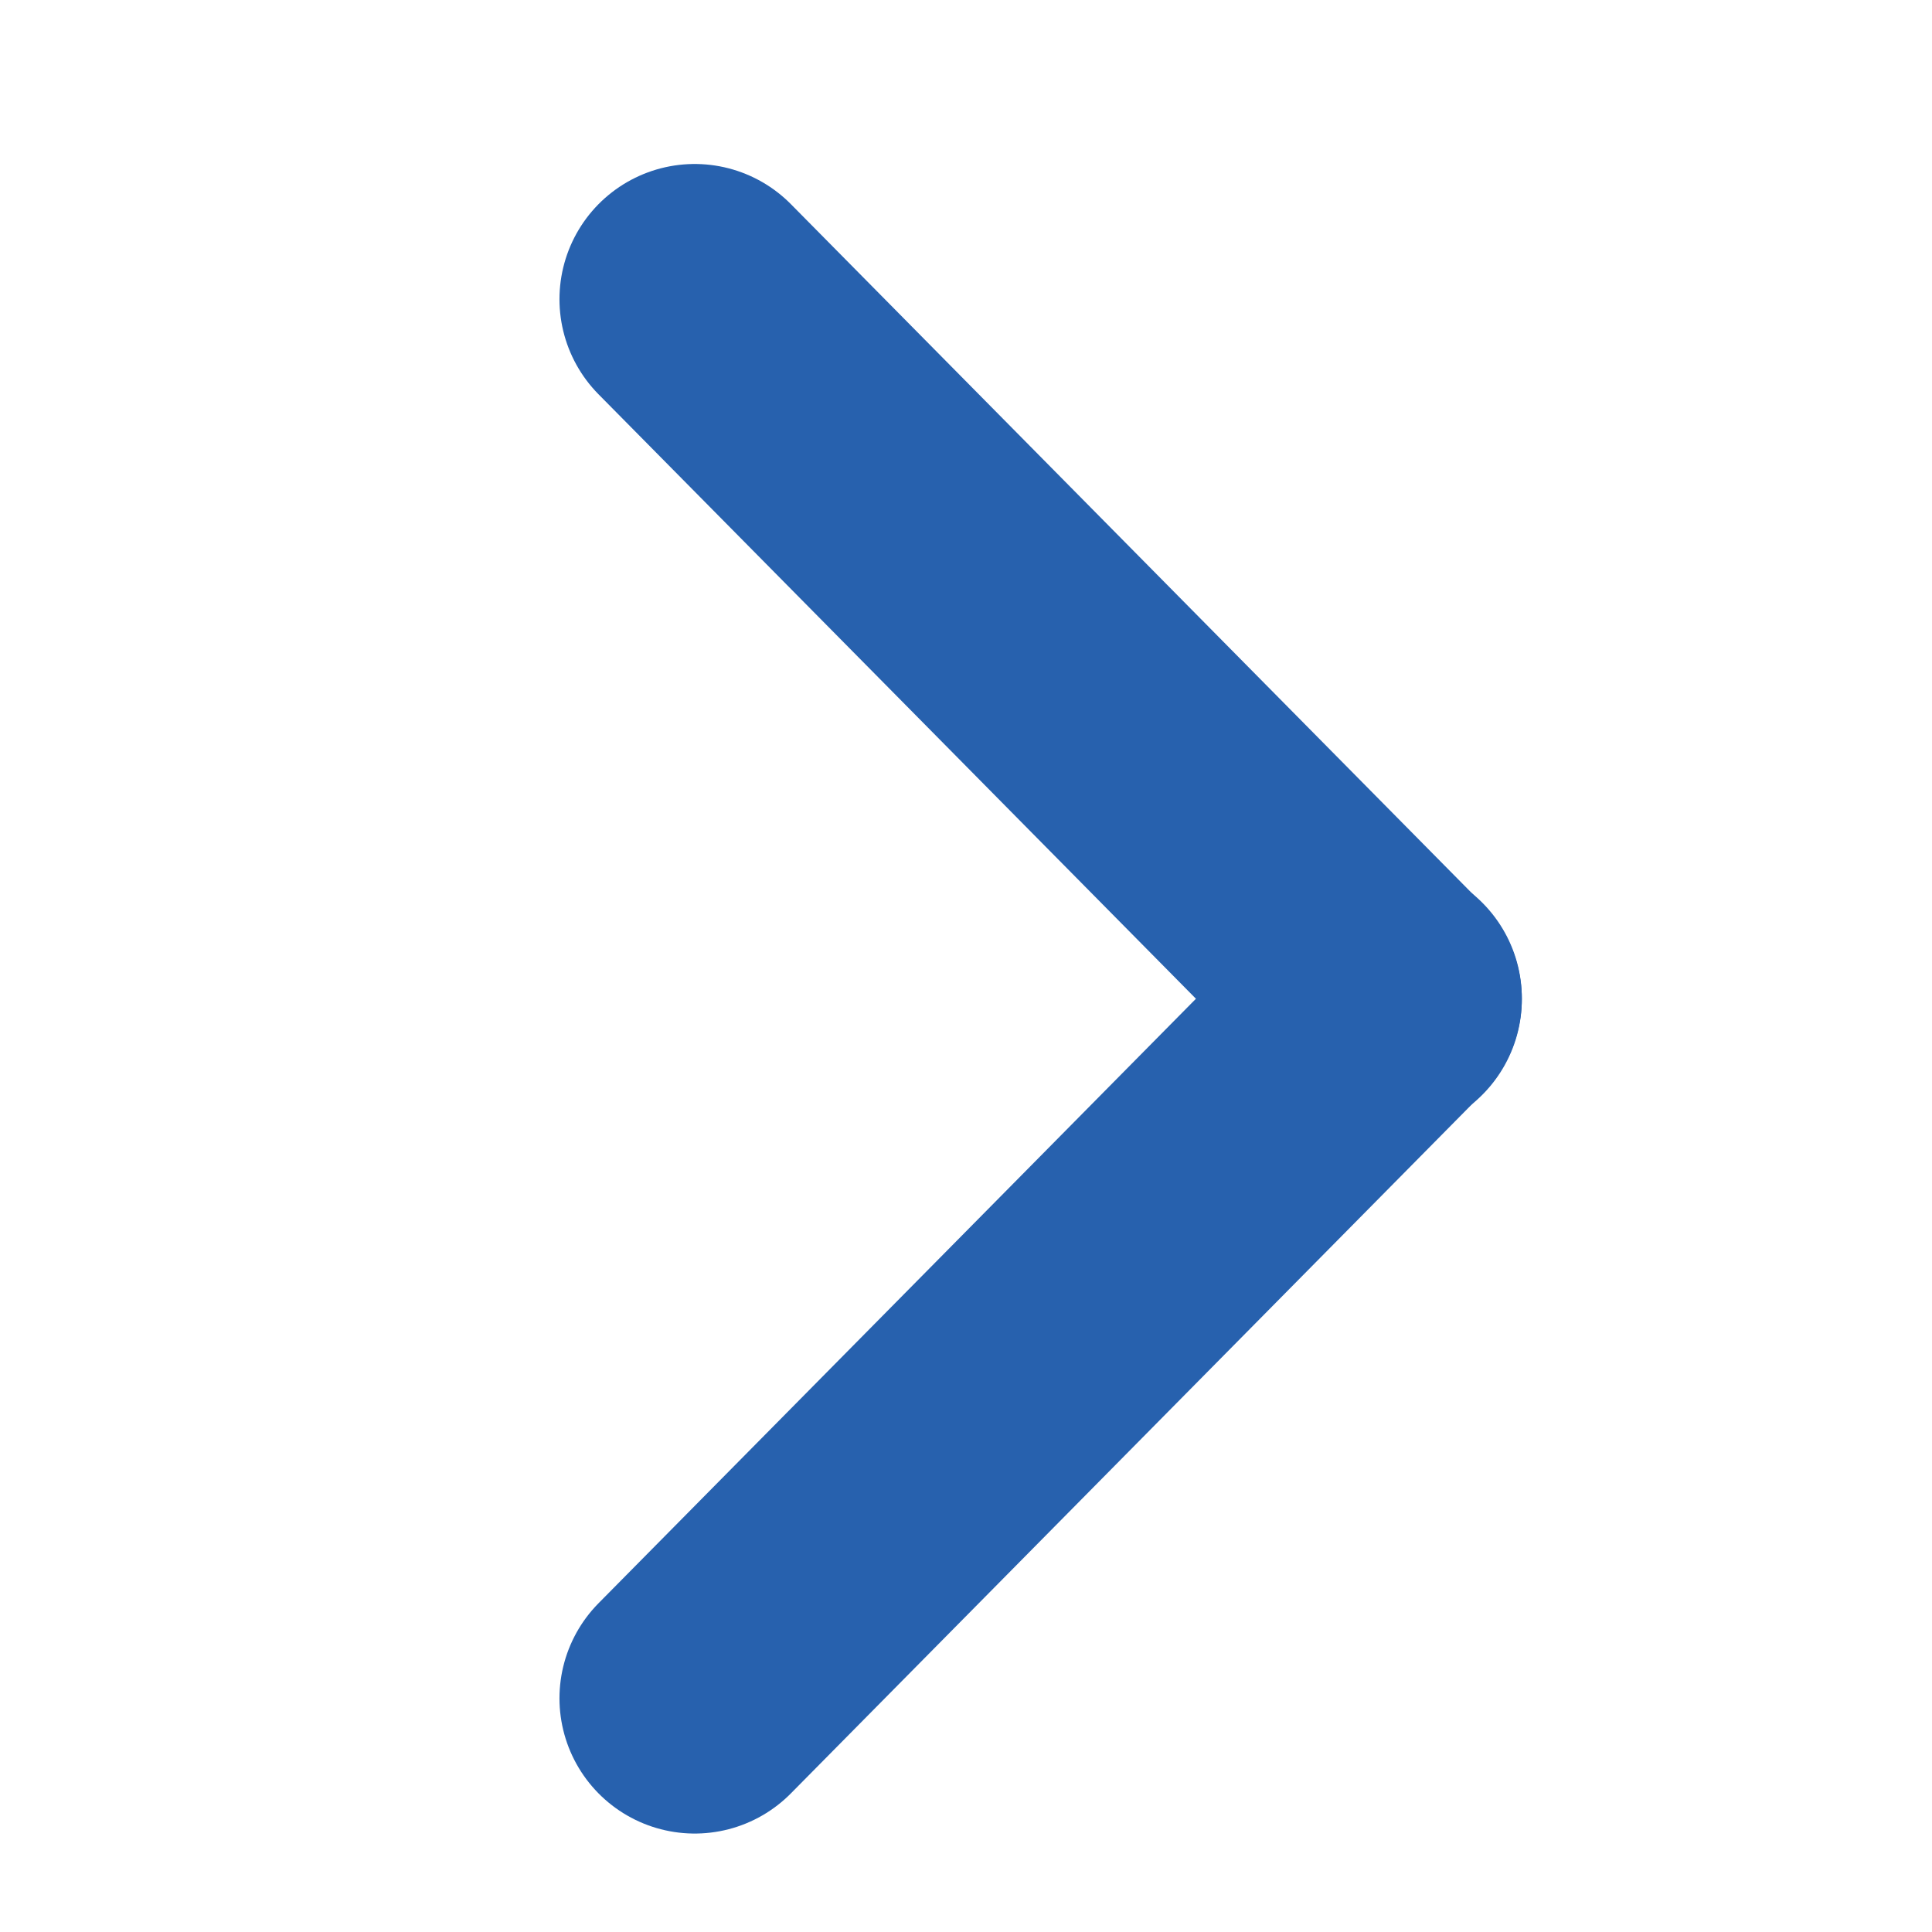
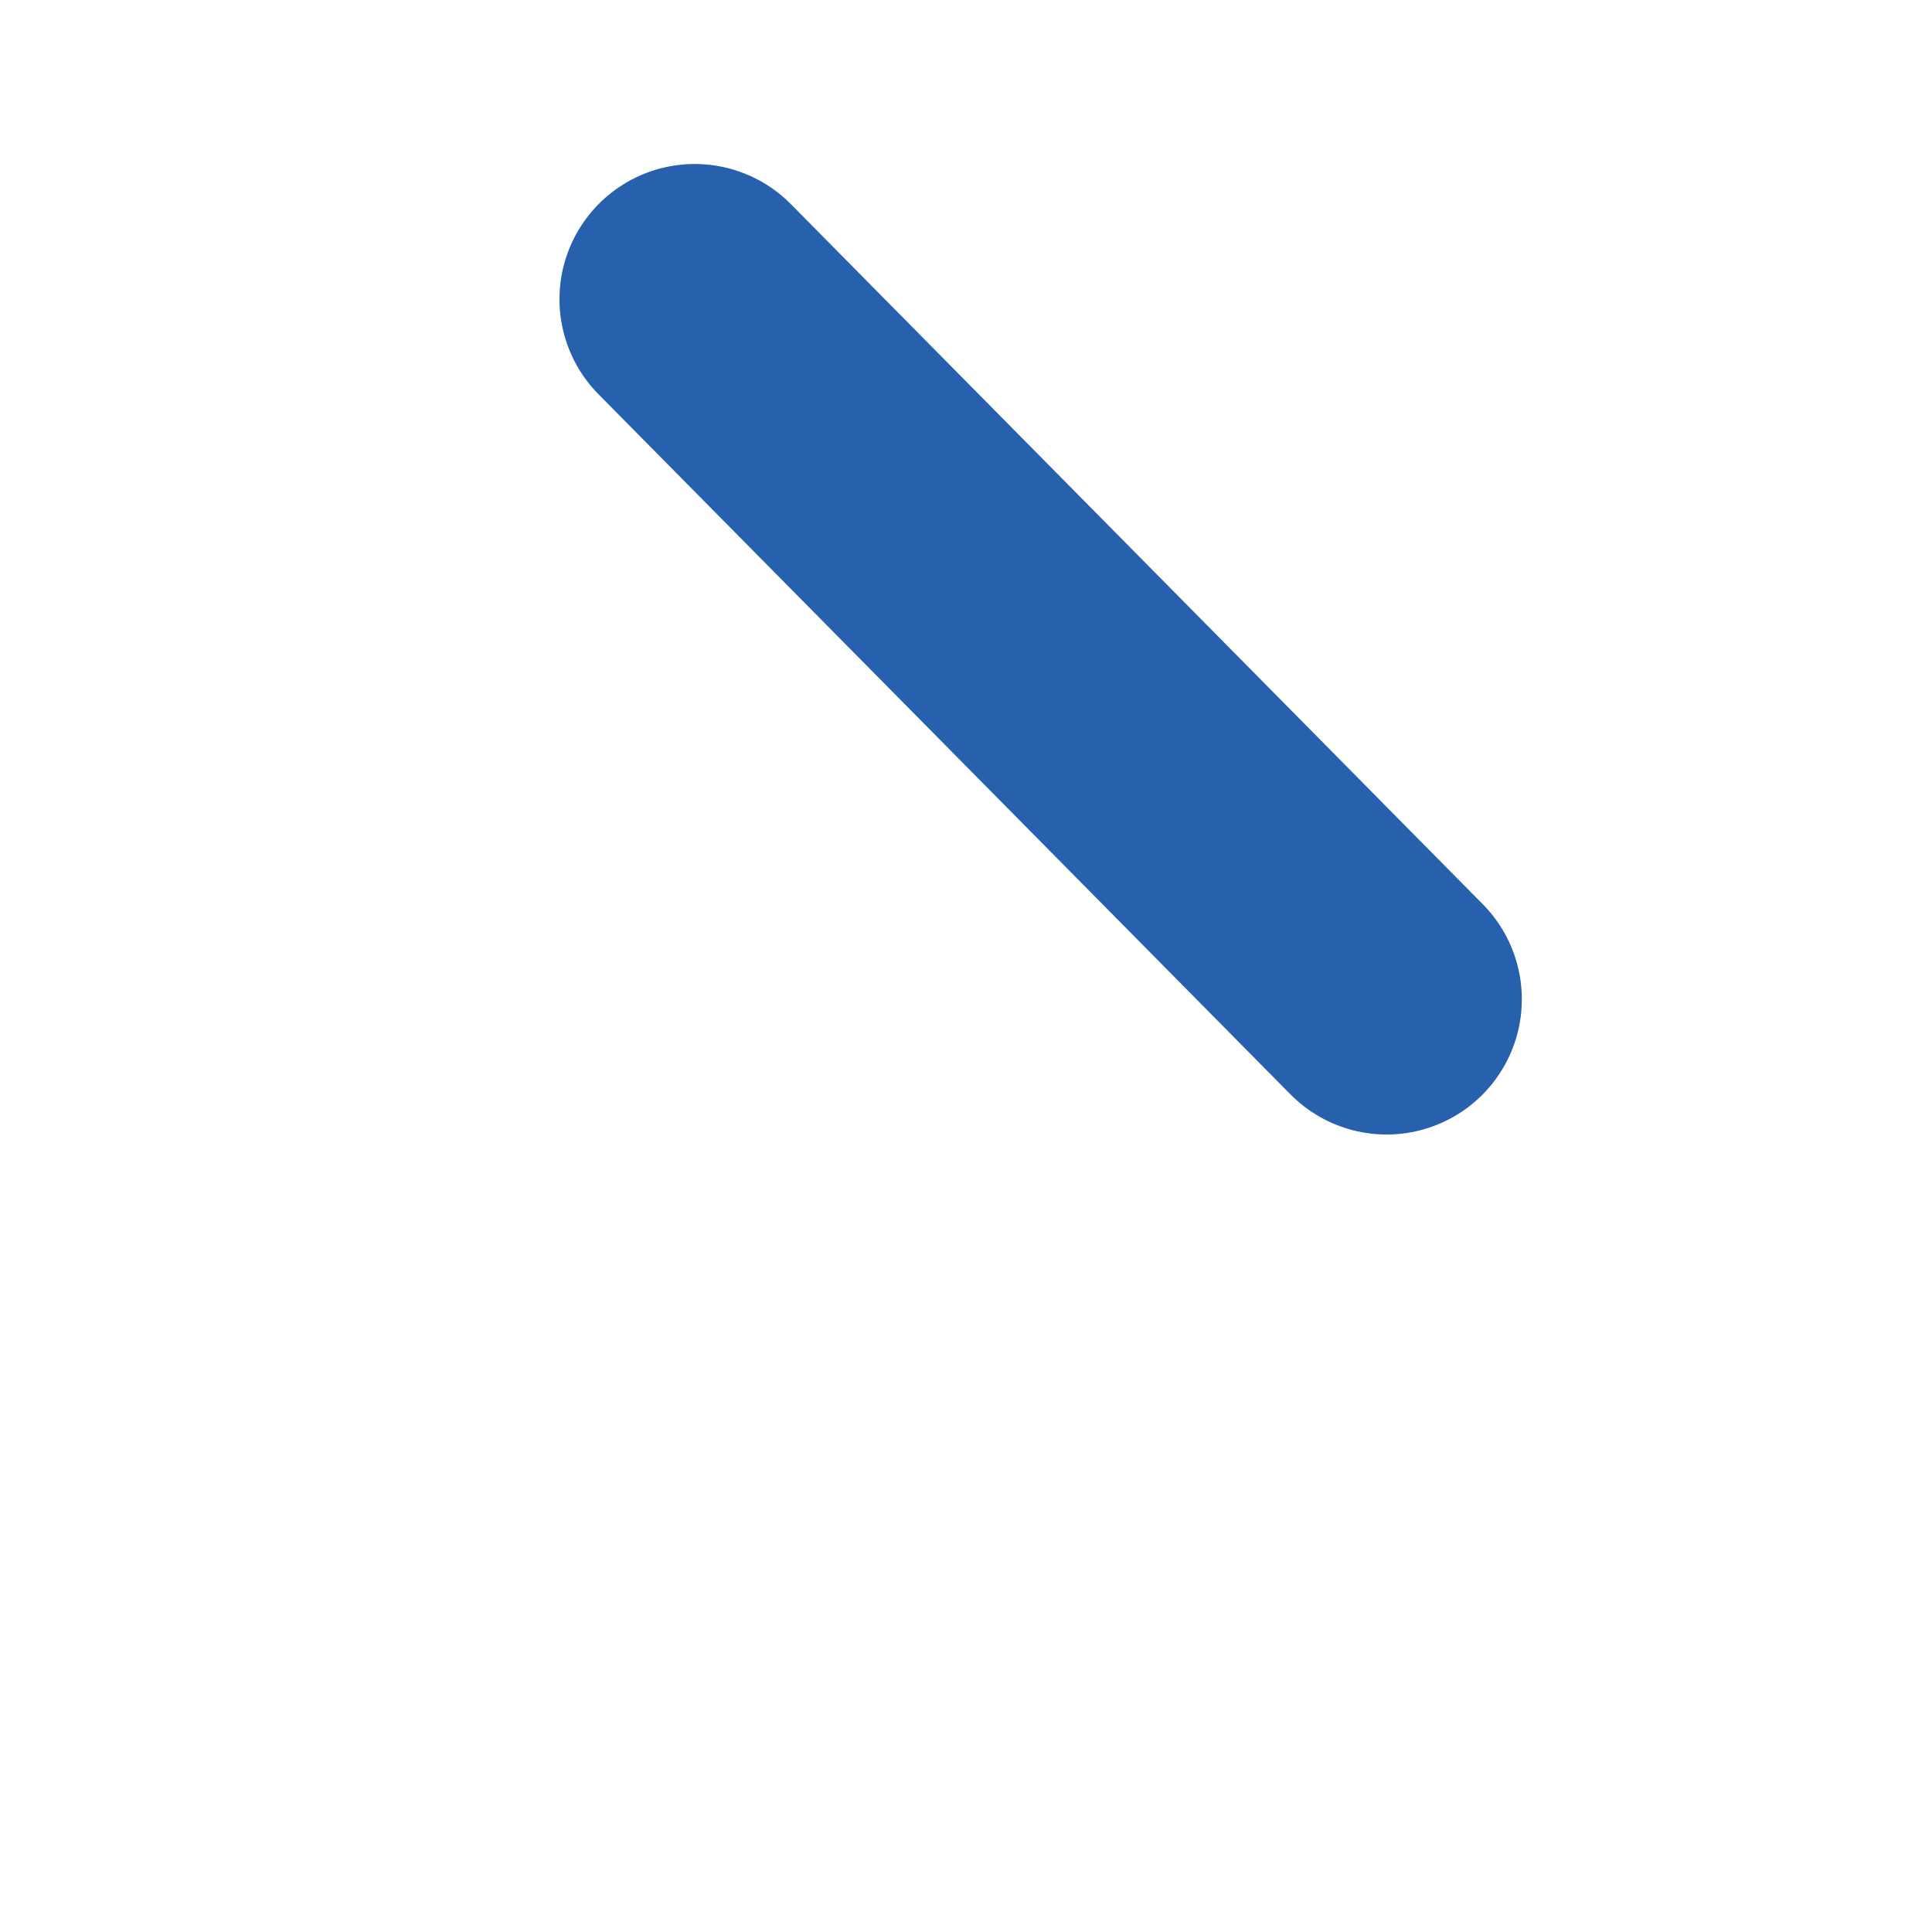
<svg xmlns="http://www.w3.org/2000/svg" version="1.1" id="레이어_1" x="0px" y="0px" width="50px" height="50px" viewBox="0 0 50 50" enable-background="new 0 0 50 50" xml:space="preserve">
-   <line fill-rule="evenodd" clip-rule="evenodd" fill="none" stroke="#2761AE" stroke-width="7" stroke-linecap="round" stroke-linejoin="round" stroke-miterlimit="10" x1="35.885" y1="25.834" x2="17.979" y2="43.952" />
  <line fill-rule="evenodd" clip-rule="evenodd" fill="none" stroke="#2761AE" stroke-width="7" stroke-linecap="round" stroke-linejoin="round" stroke-miterlimit="10" x1="17.979" y1="7.744" x2="35.885" y2="25.861" />
</svg>